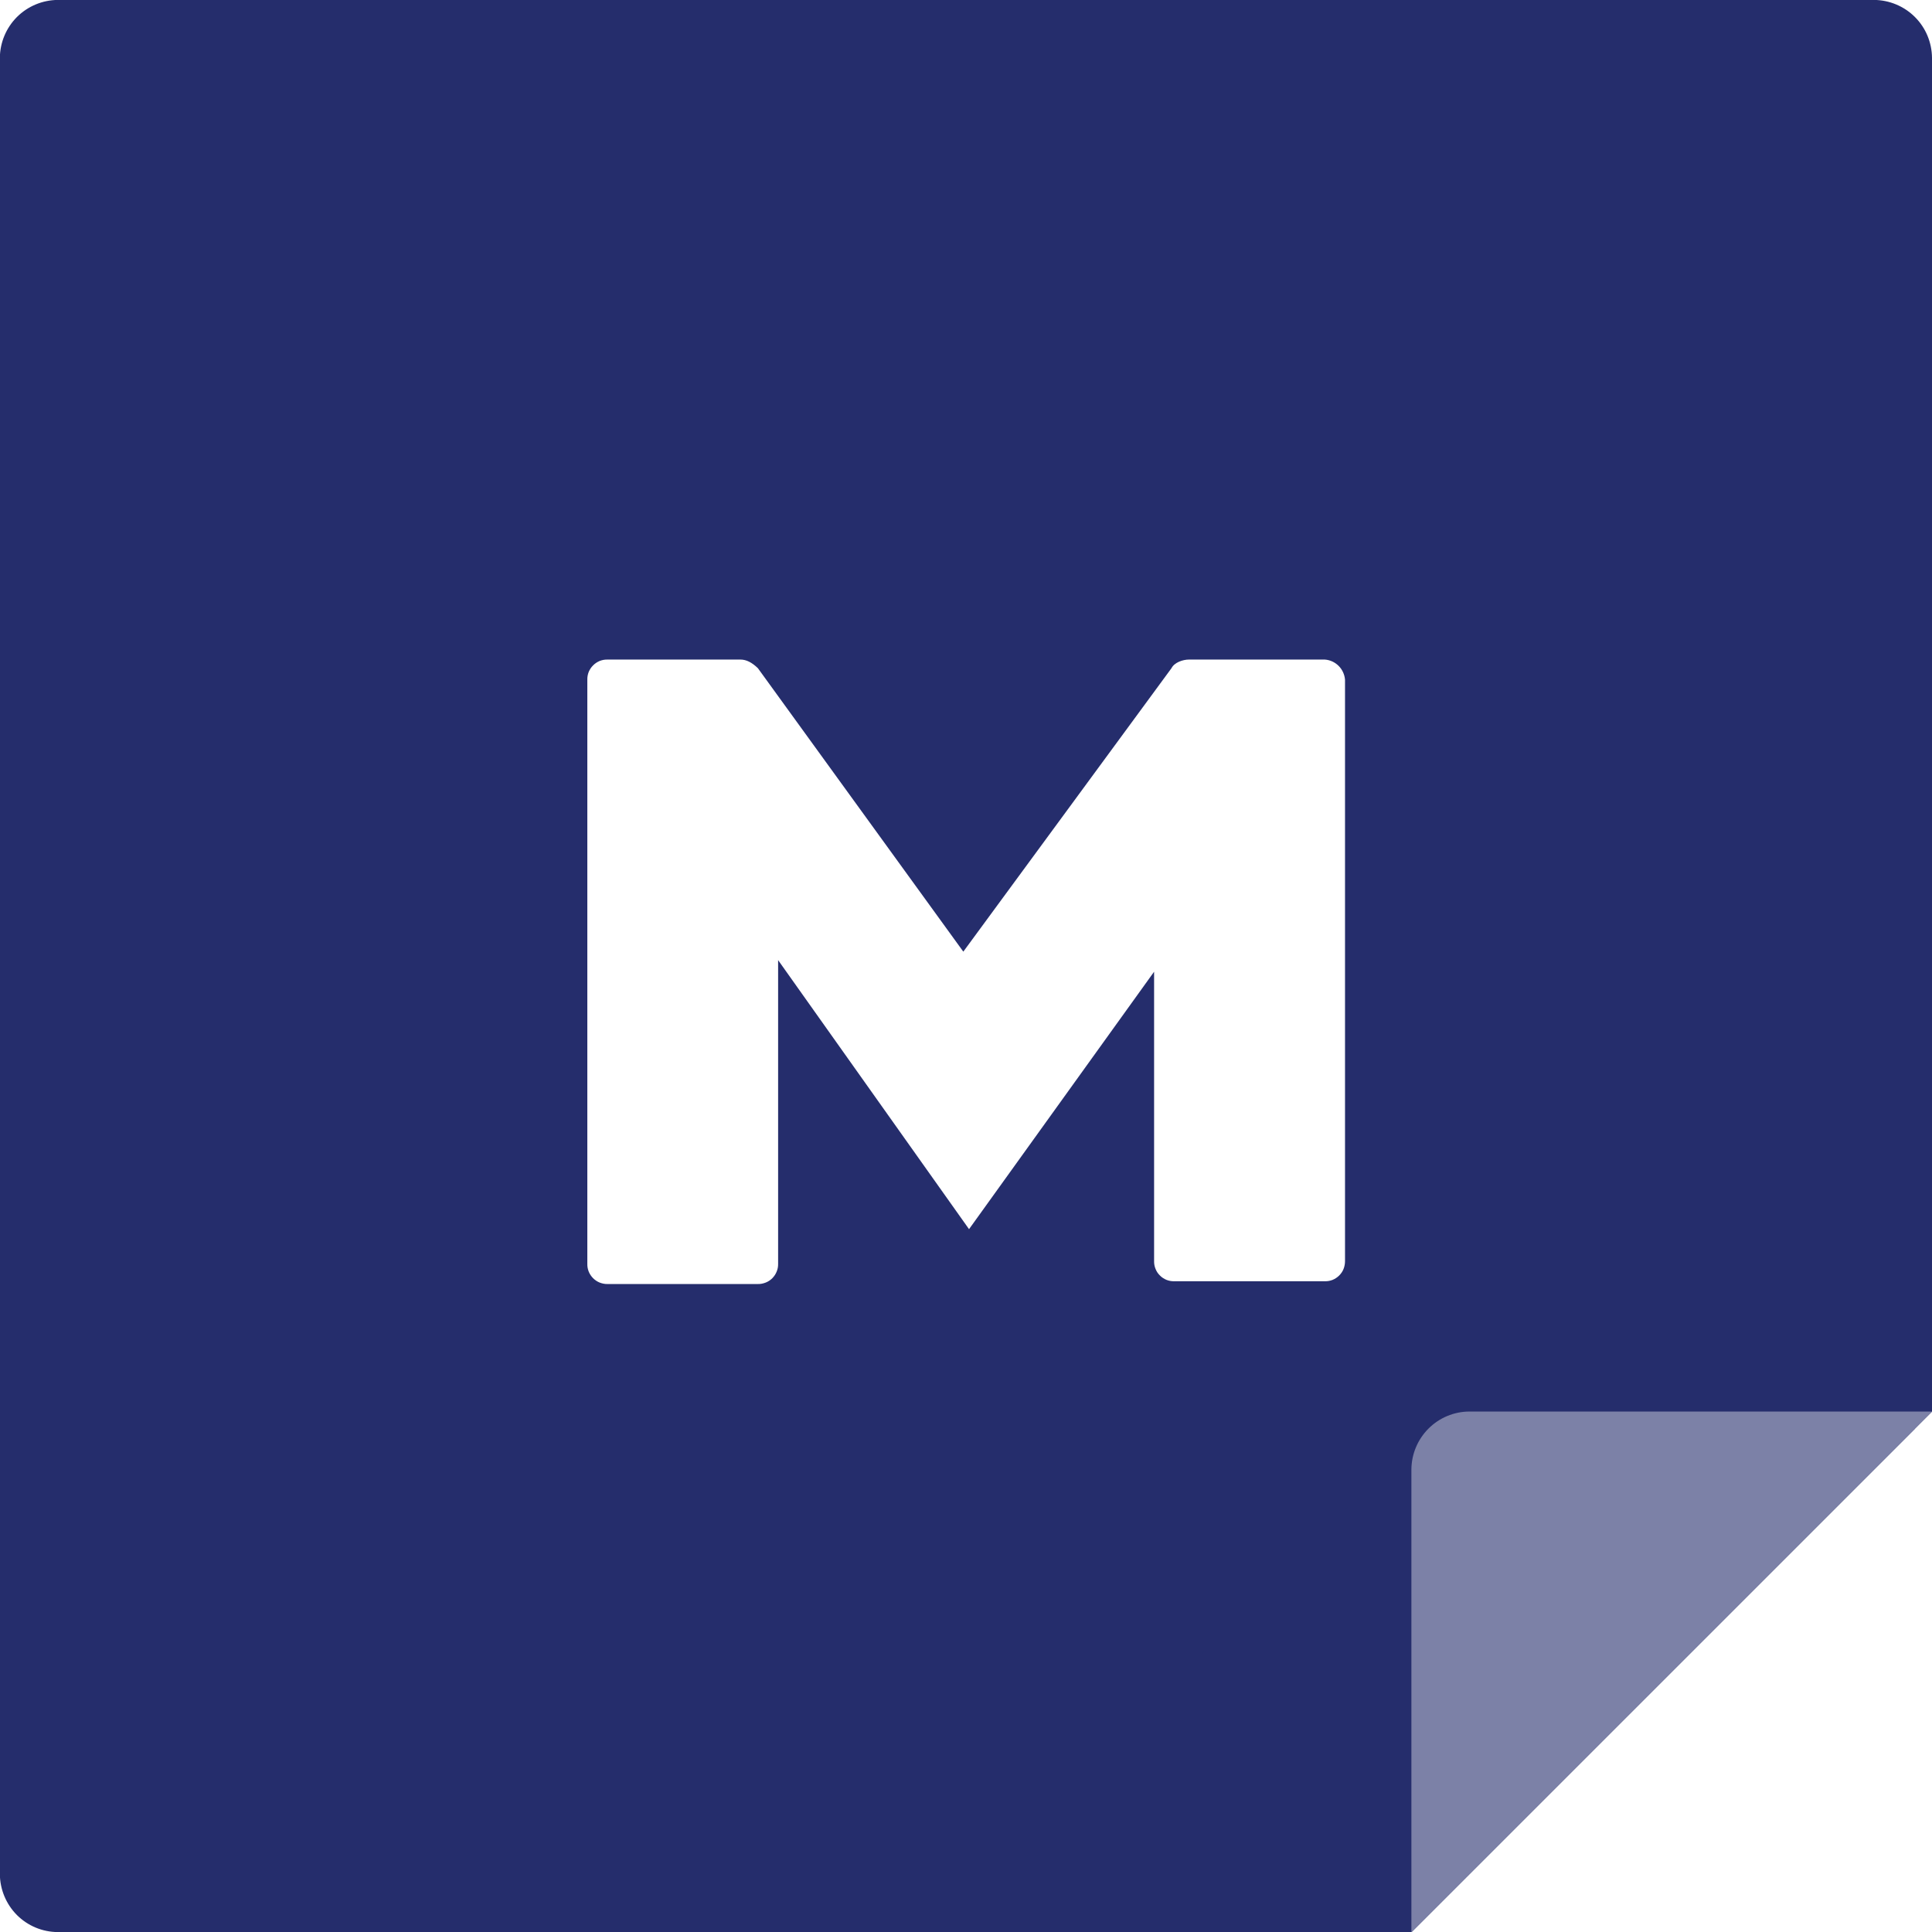
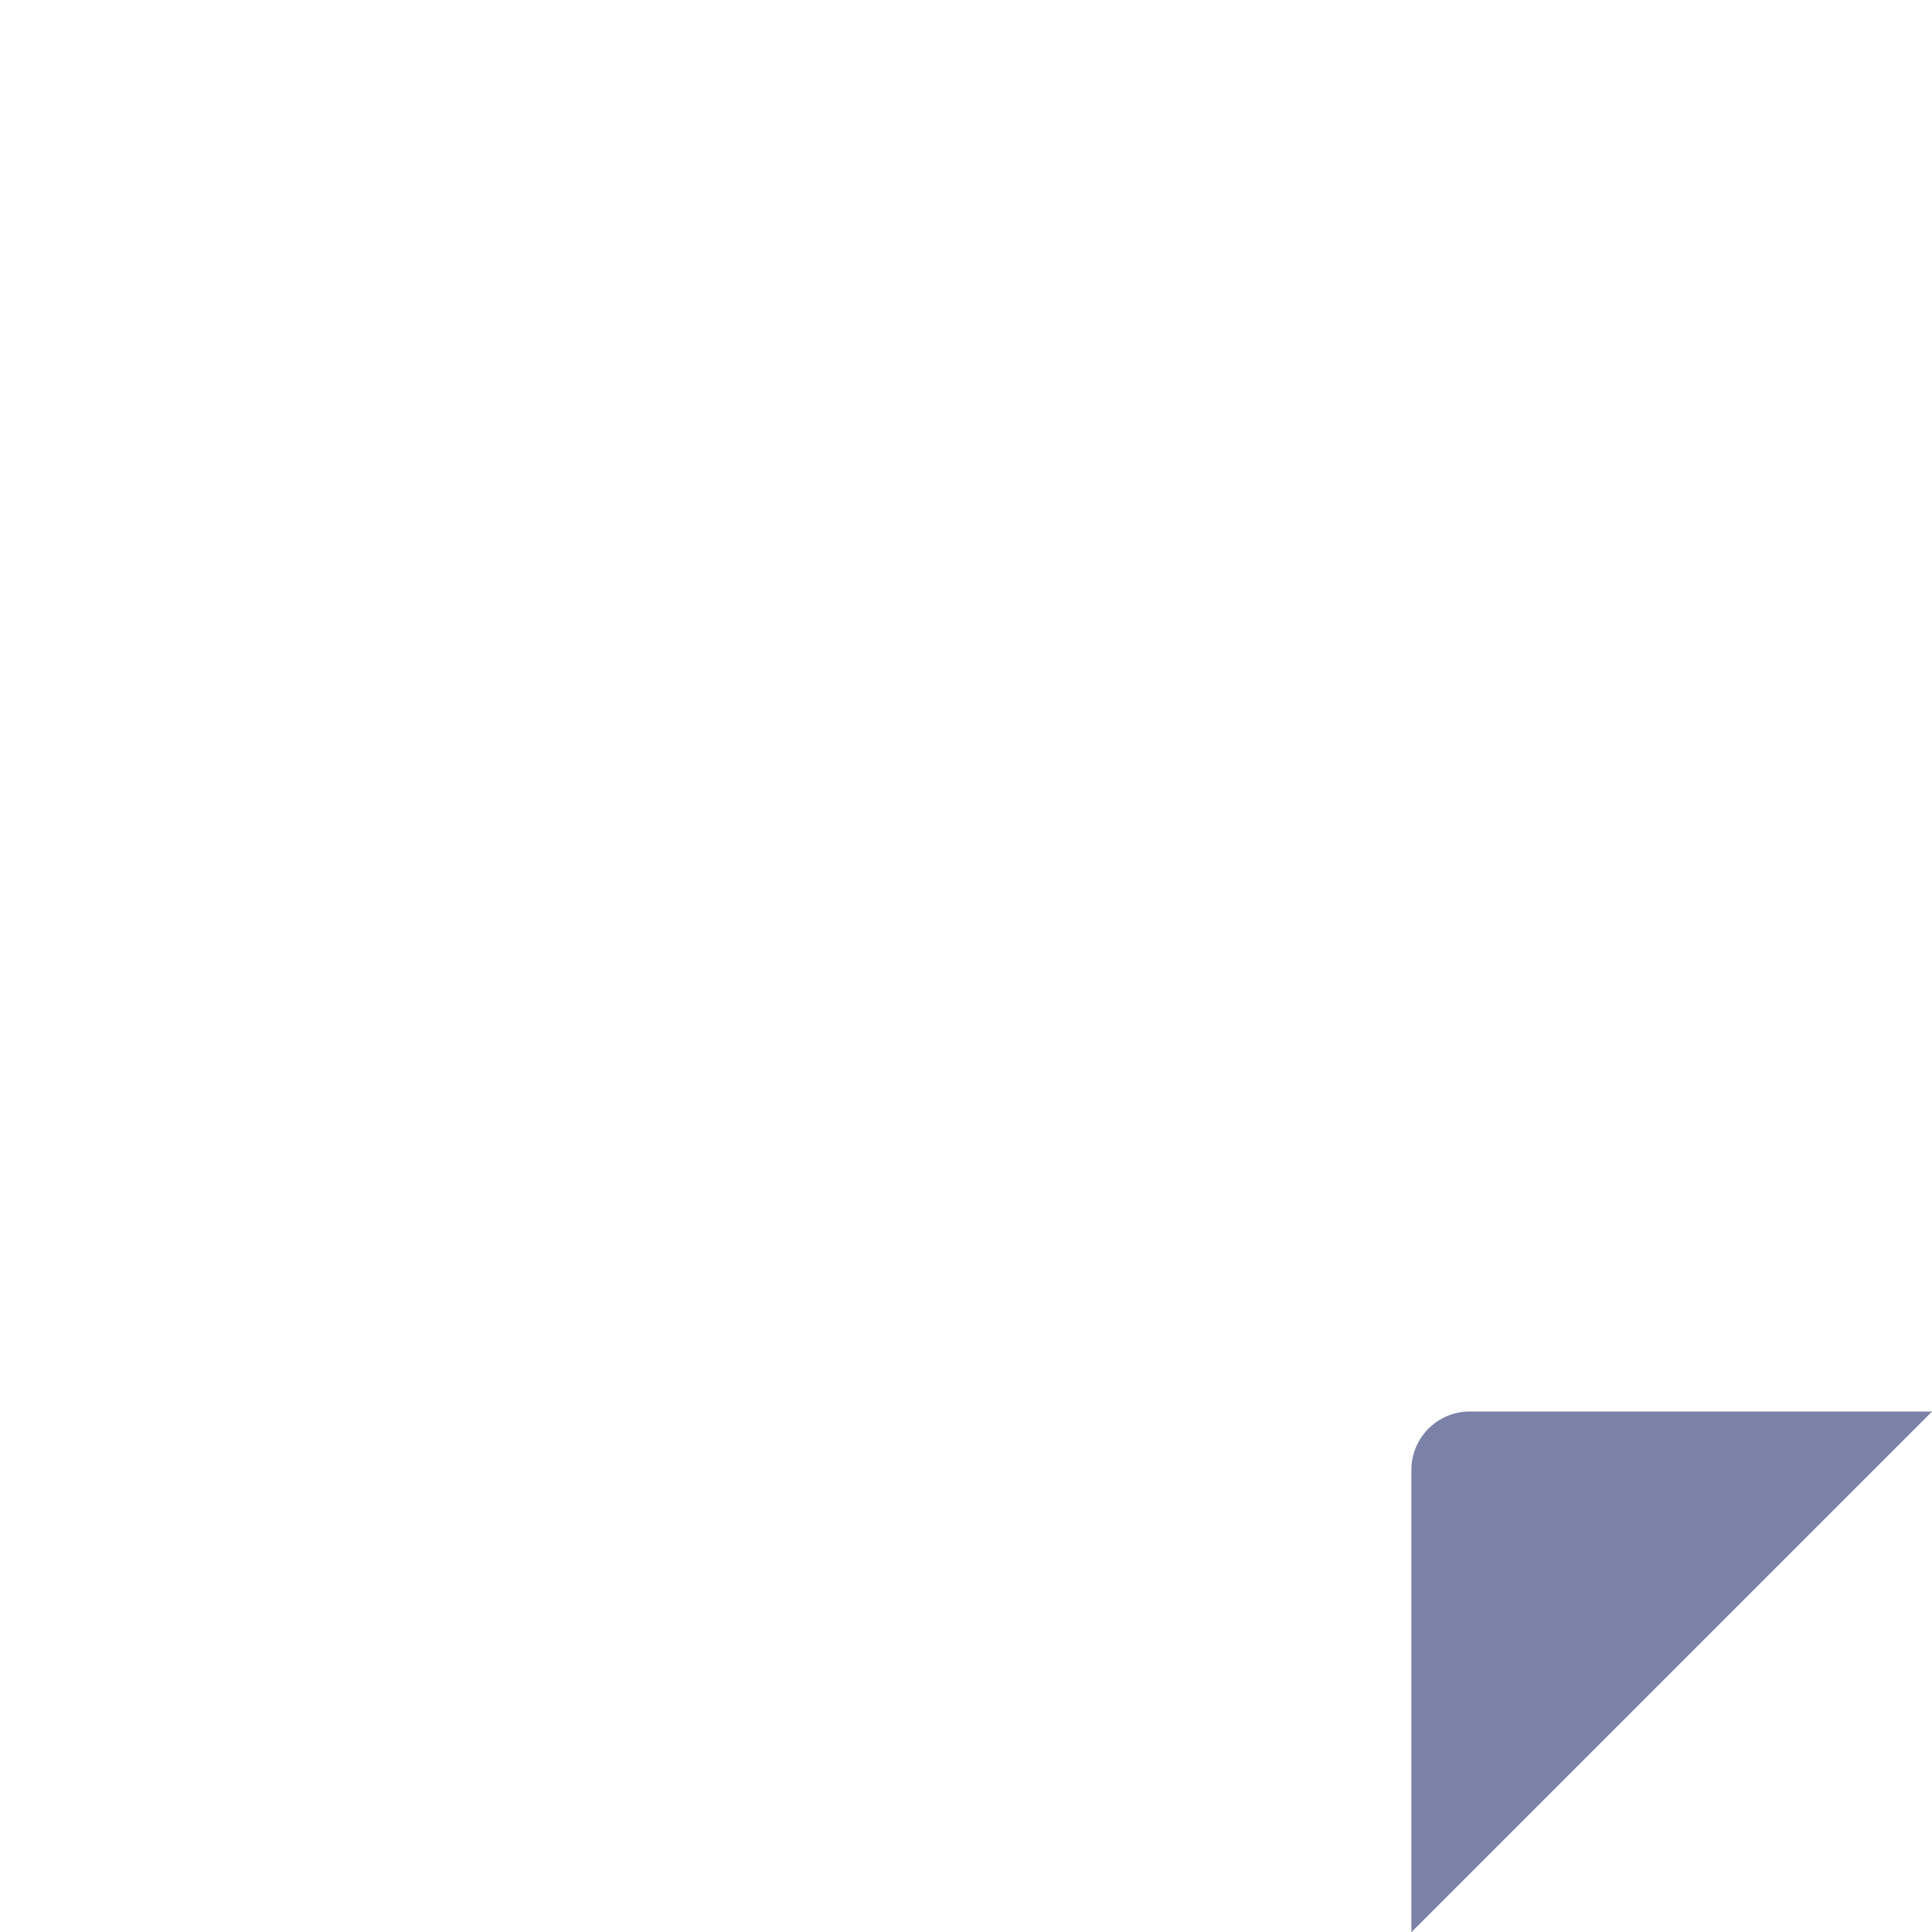
<svg xmlns="http://www.w3.org/2000/svg" width="28" height="28" viewBox="0 0 28 28" fill="none">
  <g clip-path="url(#clip0)">
-     <path fill-rule="evenodd" clip-rule="evenodd" d="M27.753 0.247C27.91 0.404 27.998 0.616 28 0.838V20.458L20.457 28.001H0.837C0.615 28 0.402 27.911 0.245 27.754C0.089 27.597 -0 27.384 -0.002 27.162V0.838C-0 0.616 0.089 0.404 0.245 0.247C0.402 0.09 0.615 0.001 0.837 -0.001H27.161C27.383 0.001 27.596 0.09 27.753 0.247ZM19.493 18.277V9.851C19.487 9.776 19.454 9.704 19.401 9.651C19.347 9.597 19.276 9.564 19.2 9.559H17.23C17.144 9.559 17.02 9.6 16.978 9.684L13.961 13.792L10.984 9.684C10.898 9.601 10.817 9.559 10.732 9.559H8.804C8.766 9.558 8.727 9.565 8.691 9.579C8.656 9.594 8.623 9.615 8.596 9.643C8.568 9.67 8.547 9.703 8.532 9.738C8.518 9.774 8.511 9.813 8.512 9.851V18.316C8.511 18.355 8.518 18.393 8.532 18.429C8.547 18.465 8.568 18.497 8.596 18.525C8.623 18.552 8.656 18.574 8.691 18.588C8.727 18.602 8.766 18.61 8.804 18.609H10.984C11.023 18.61 11.061 18.602 11.097 18.588C11.133 18.574 11.166 18.552 11.193 18.525C11.22 18.497 11.242 18.465 11.256 18.429C11.271 18.393 11.278 18.355 11.277 18.316V13.915L14.044 17.814L16.726 14.083V18.277C16.725 18.315 16.732 18.354 16.747 18.39C16.761 18.426 16.782 18.458 16.81 18.485C16.837 18.513 16.87 18.534 16.906 18.549C16.942 18.563 16.98 18.57 17.019 18.569H19.2C19.239 18.57 19.277 18.563 19.313 18.549C19.349 18.534 19.381 18.513 19.409 18.485C19.436 18.458 19.458 18.426 19.472 18.39C19.486 18.354 19.493 18.315 19.493 18.277Z" fill="#252D6C" />
    <g style="mix-blend-mode:multiply">
-       <path d="M20.665 20.707H27.75L20.457 27.999H13.412L20.665 20.707Z" fill="#252D6C" />
-     </g>
+       </g>
    <path d="M28.001 20.457H21.294C21.072 20.458 20.86 20.547 20.703 20.704C20.546 20.861 20.457 21.073 20.455 21.295V28.003L28.001 20.457Z" fill="#7C81A7" />
  </g>
  <defs>
    <clipPath id="clip0">
      <rect width="28" height="28" fill="white" />
    </clipPath>
  </defs>
</svg>